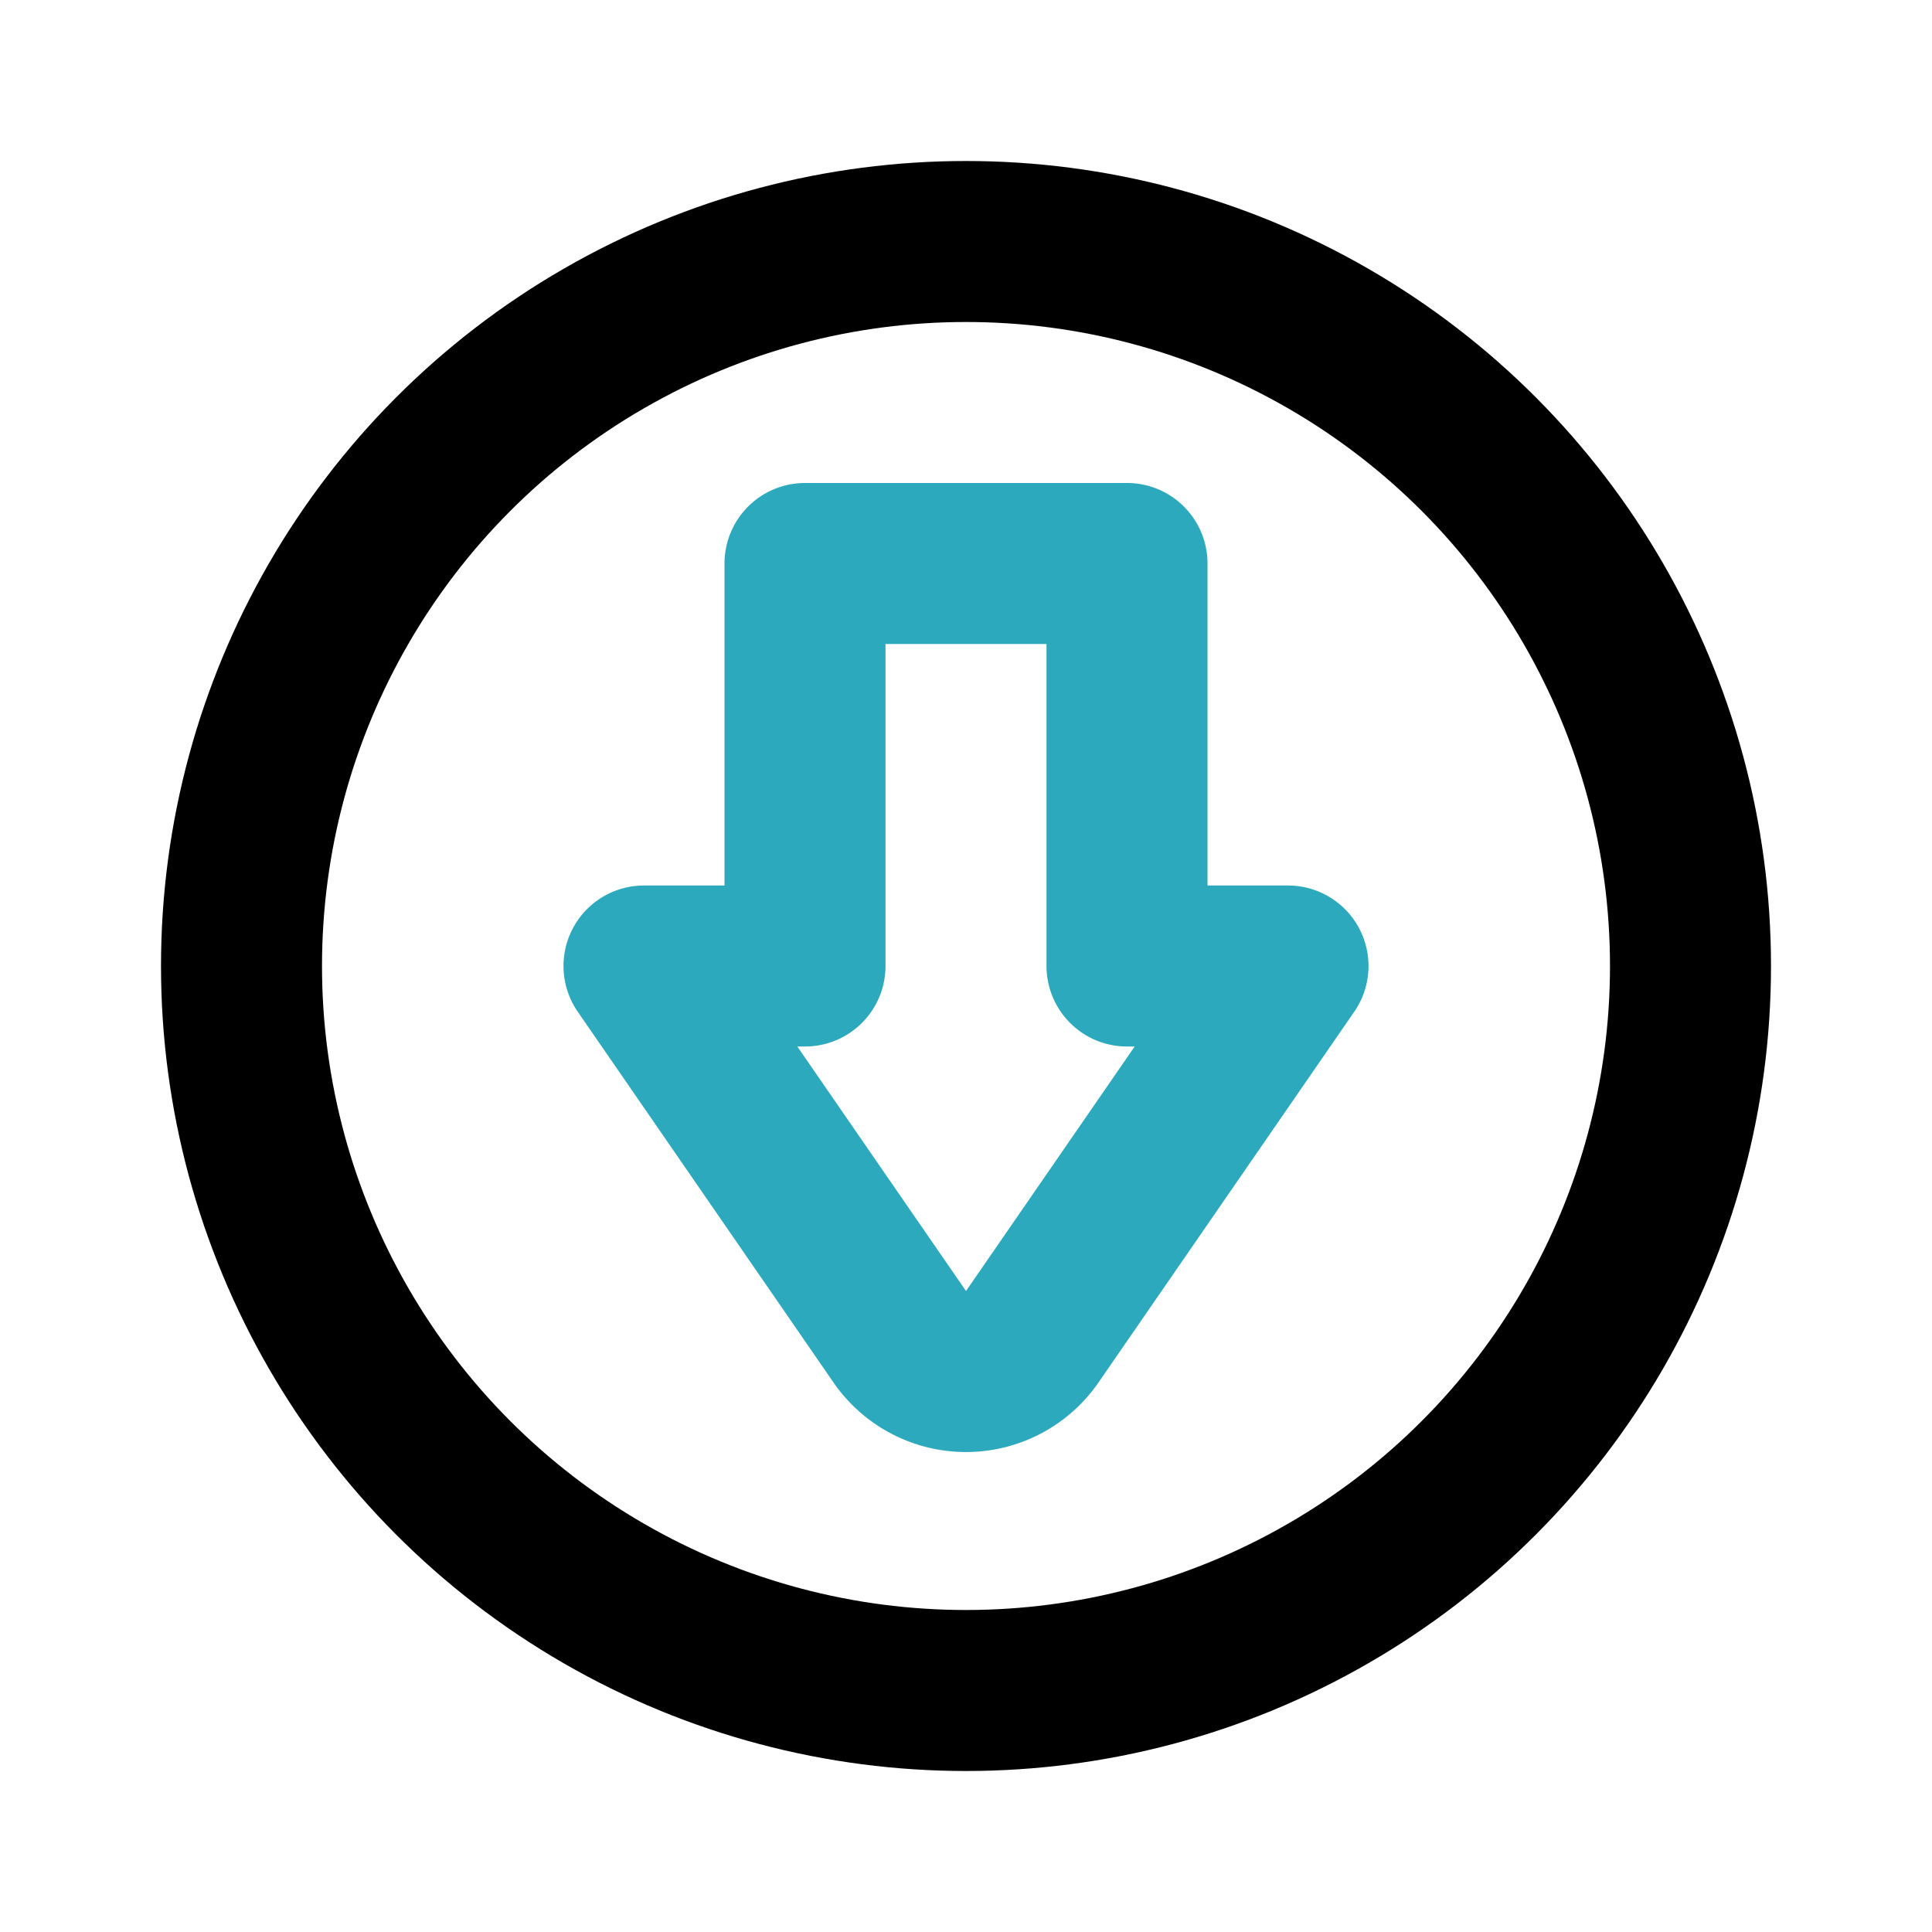
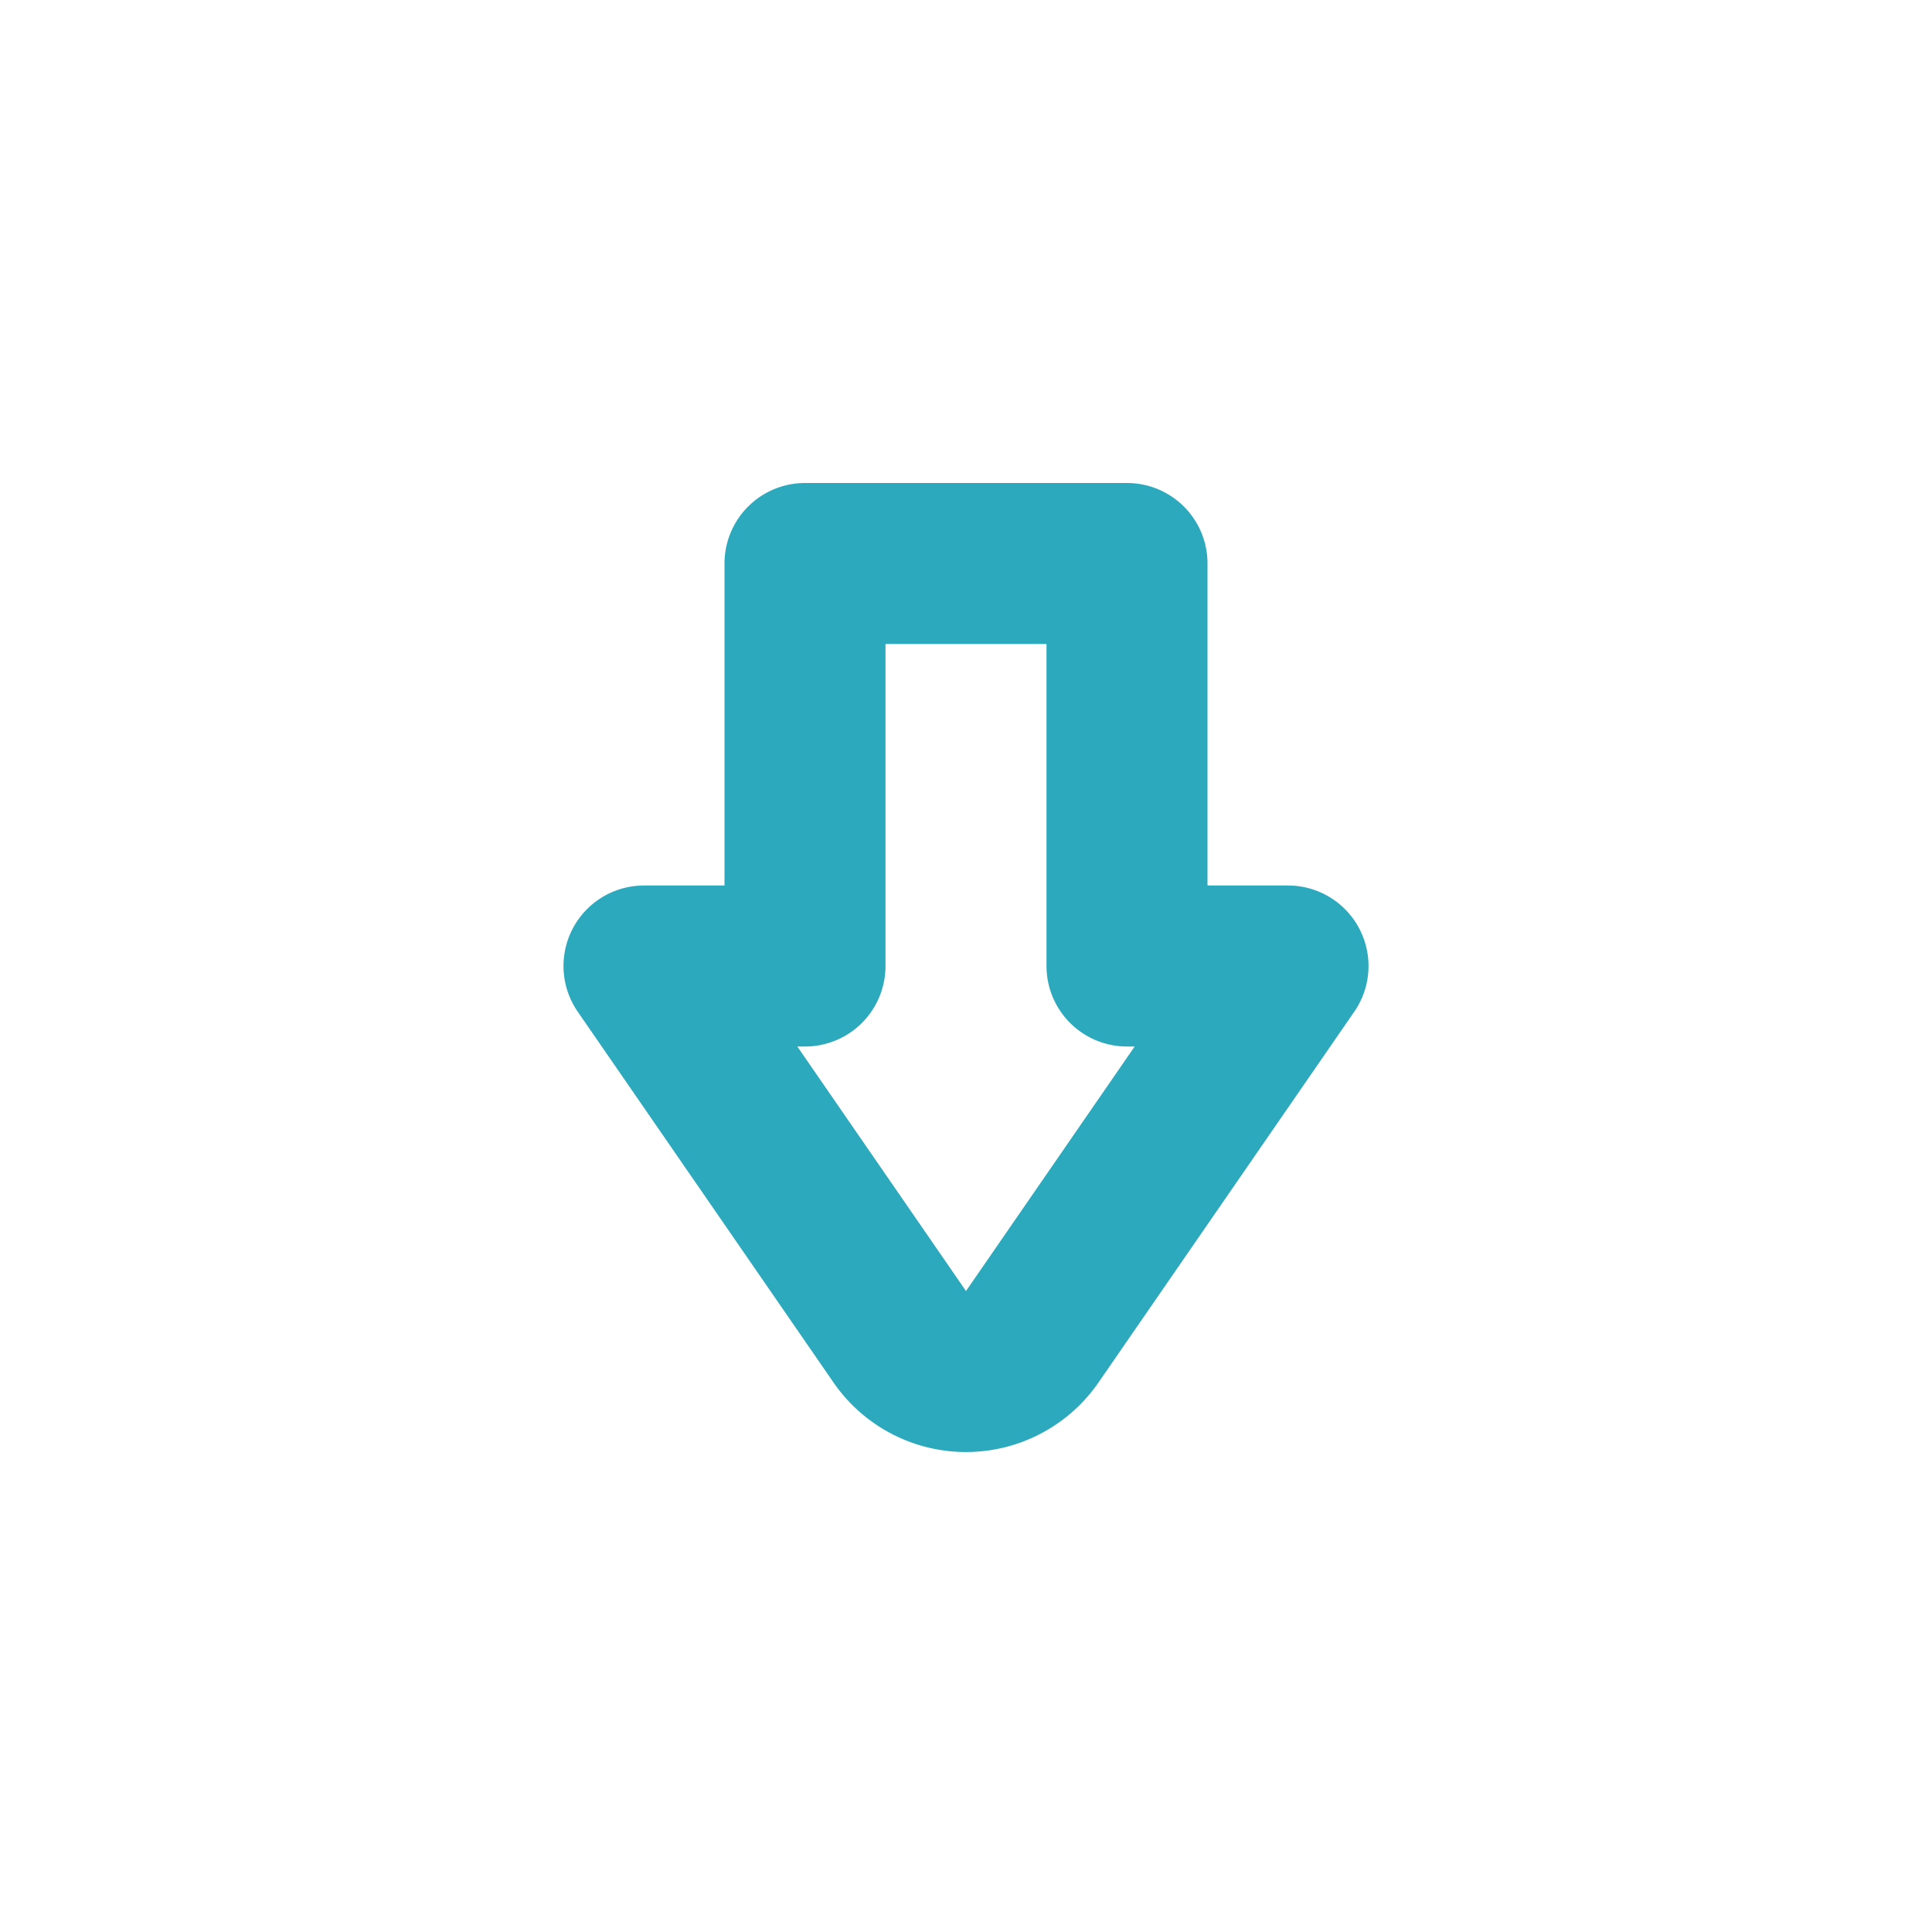
<svg xmlns="http://www.w3.org/2000/svg" fill="#000000" width="800px" height="800px" viewBox="0 0 24 24" id="down-direction-circle" data-name="Line Color" class="icon line-color">
  <path id="secondary" d="M10,12V7h4v5h2l-3.18,4.61a1,1,0,0,1-1.64,0L8,12Z" style="fill: none; stroke: rgb(44, 169, 188); stroke-linecap: round; stroke-linejoin: round; stroke-width: 2;" />
-   <circle id="primary" cx="12" cy="12" r="9" style="fill: none; stroke: rgb(0, 0, 0); stroke-linecap: round; stroke-linejoin: round; stroke-width: 2;" />
</svg>